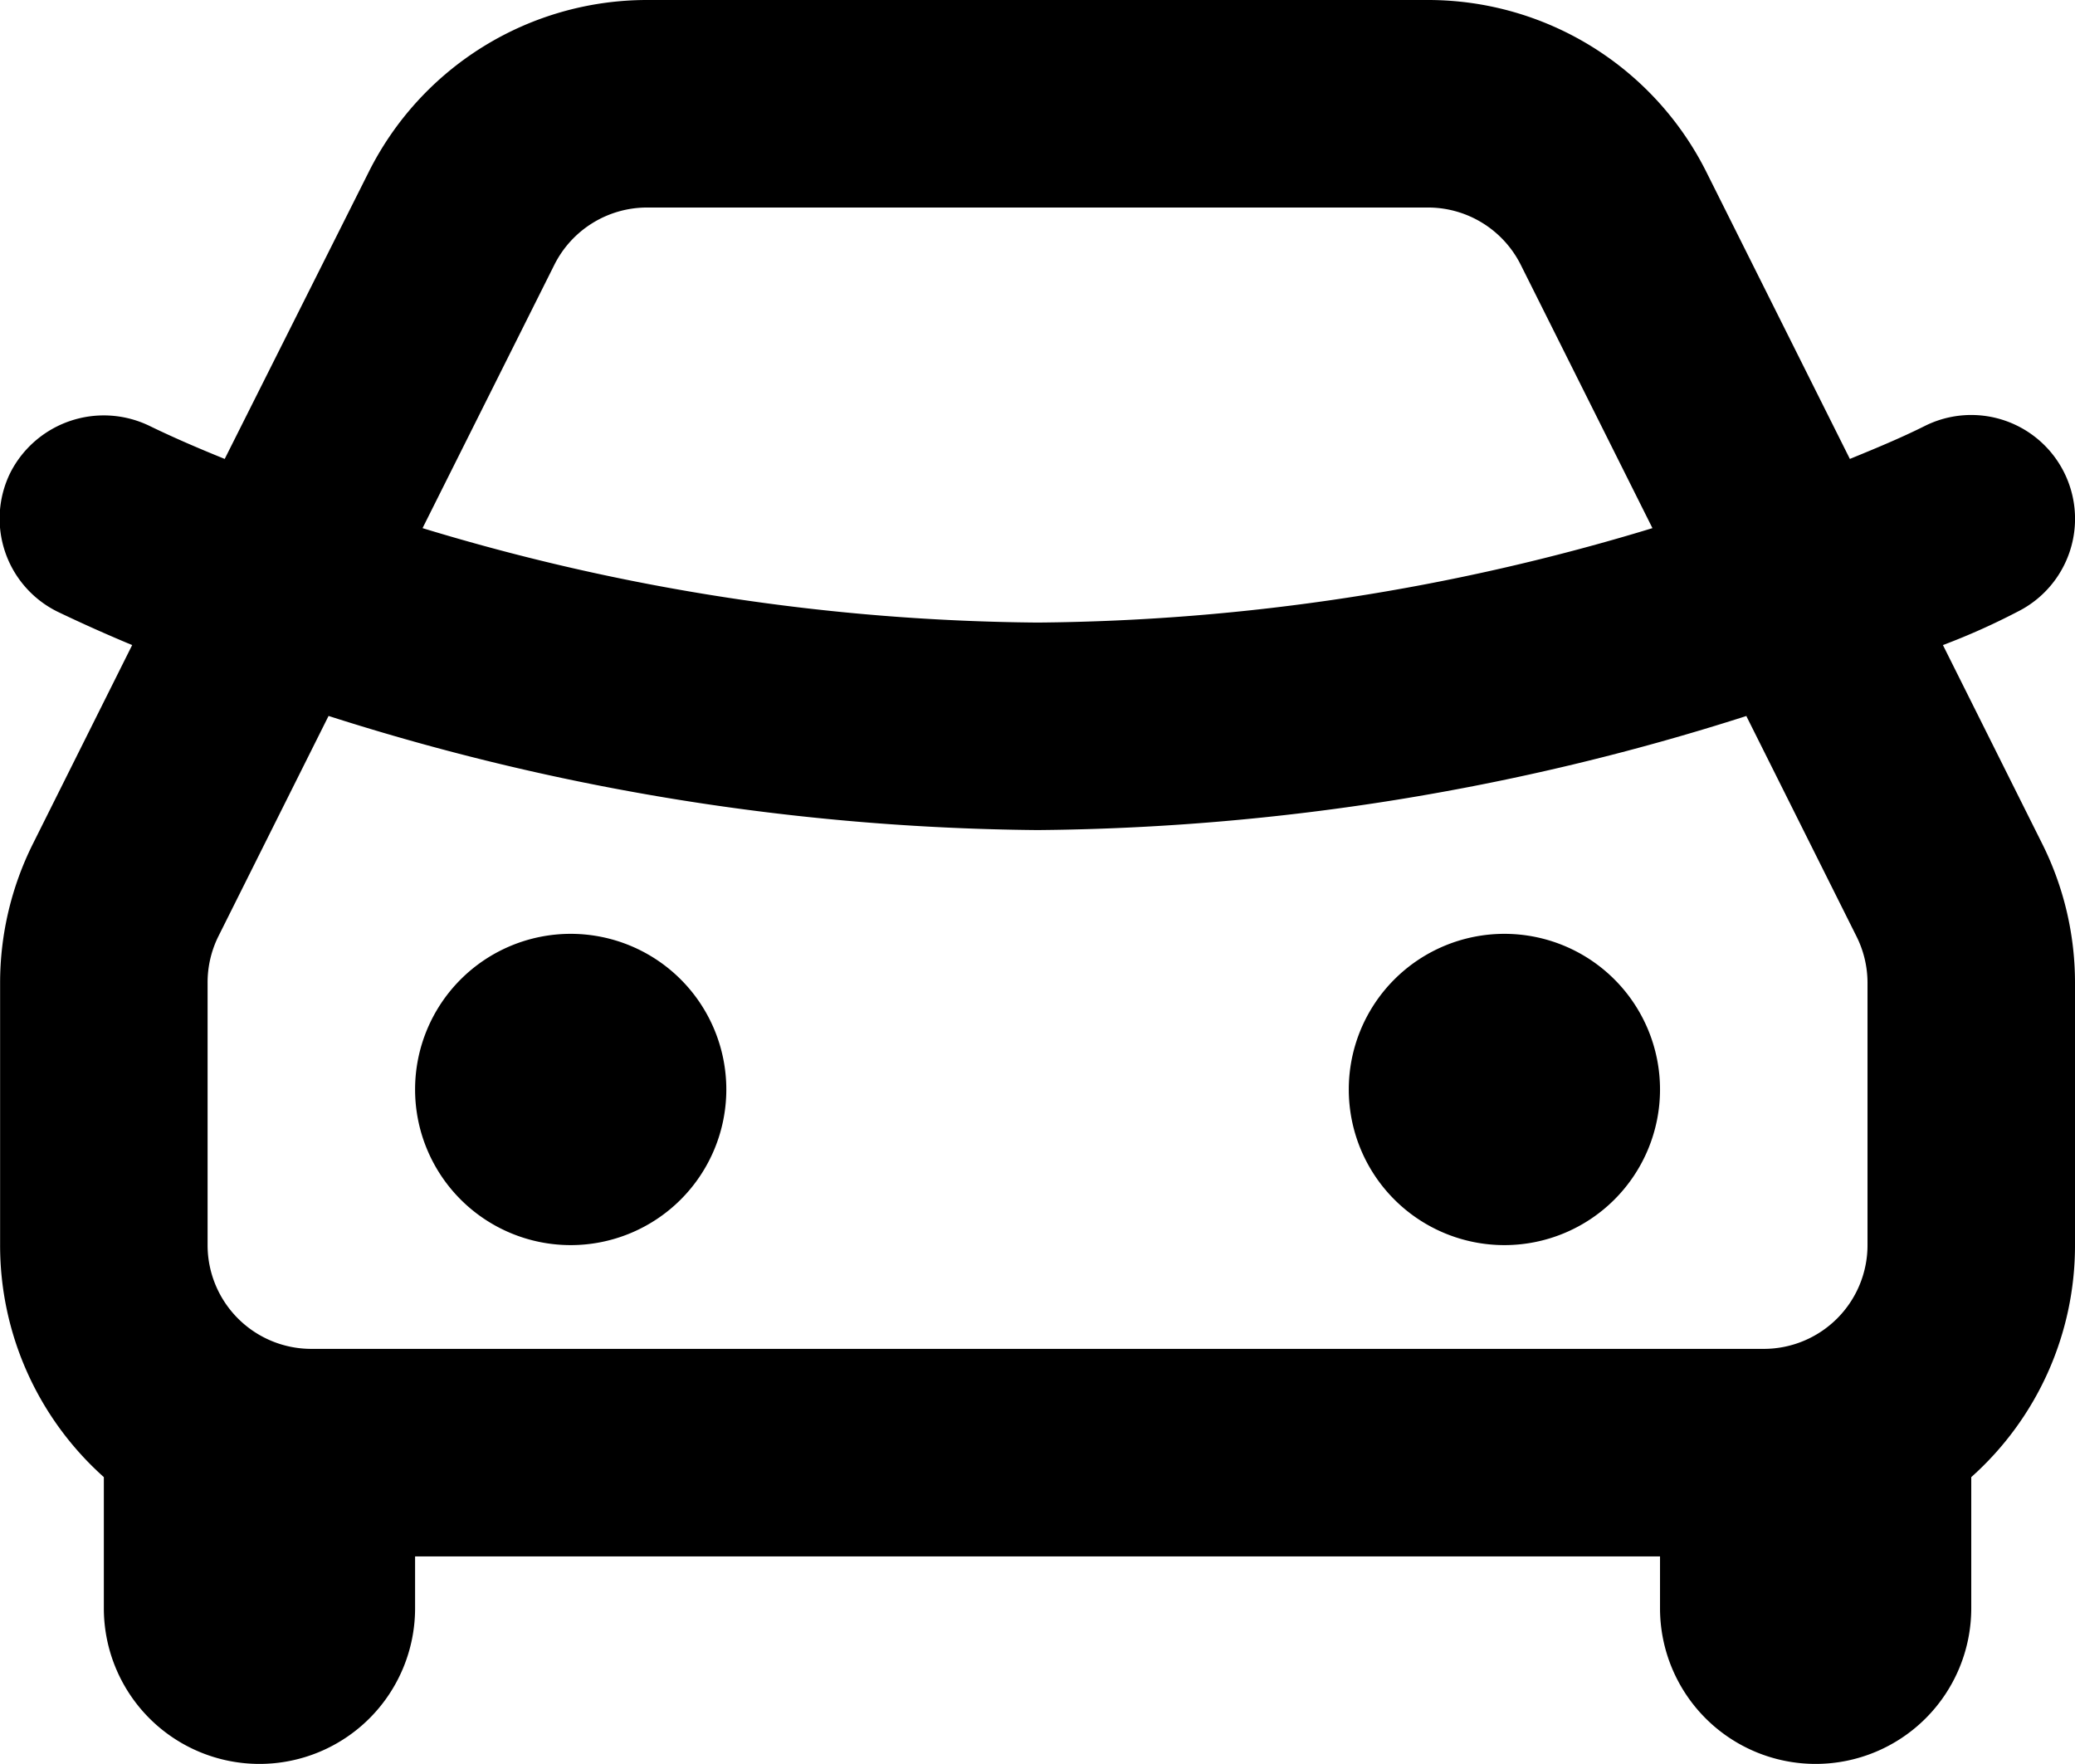
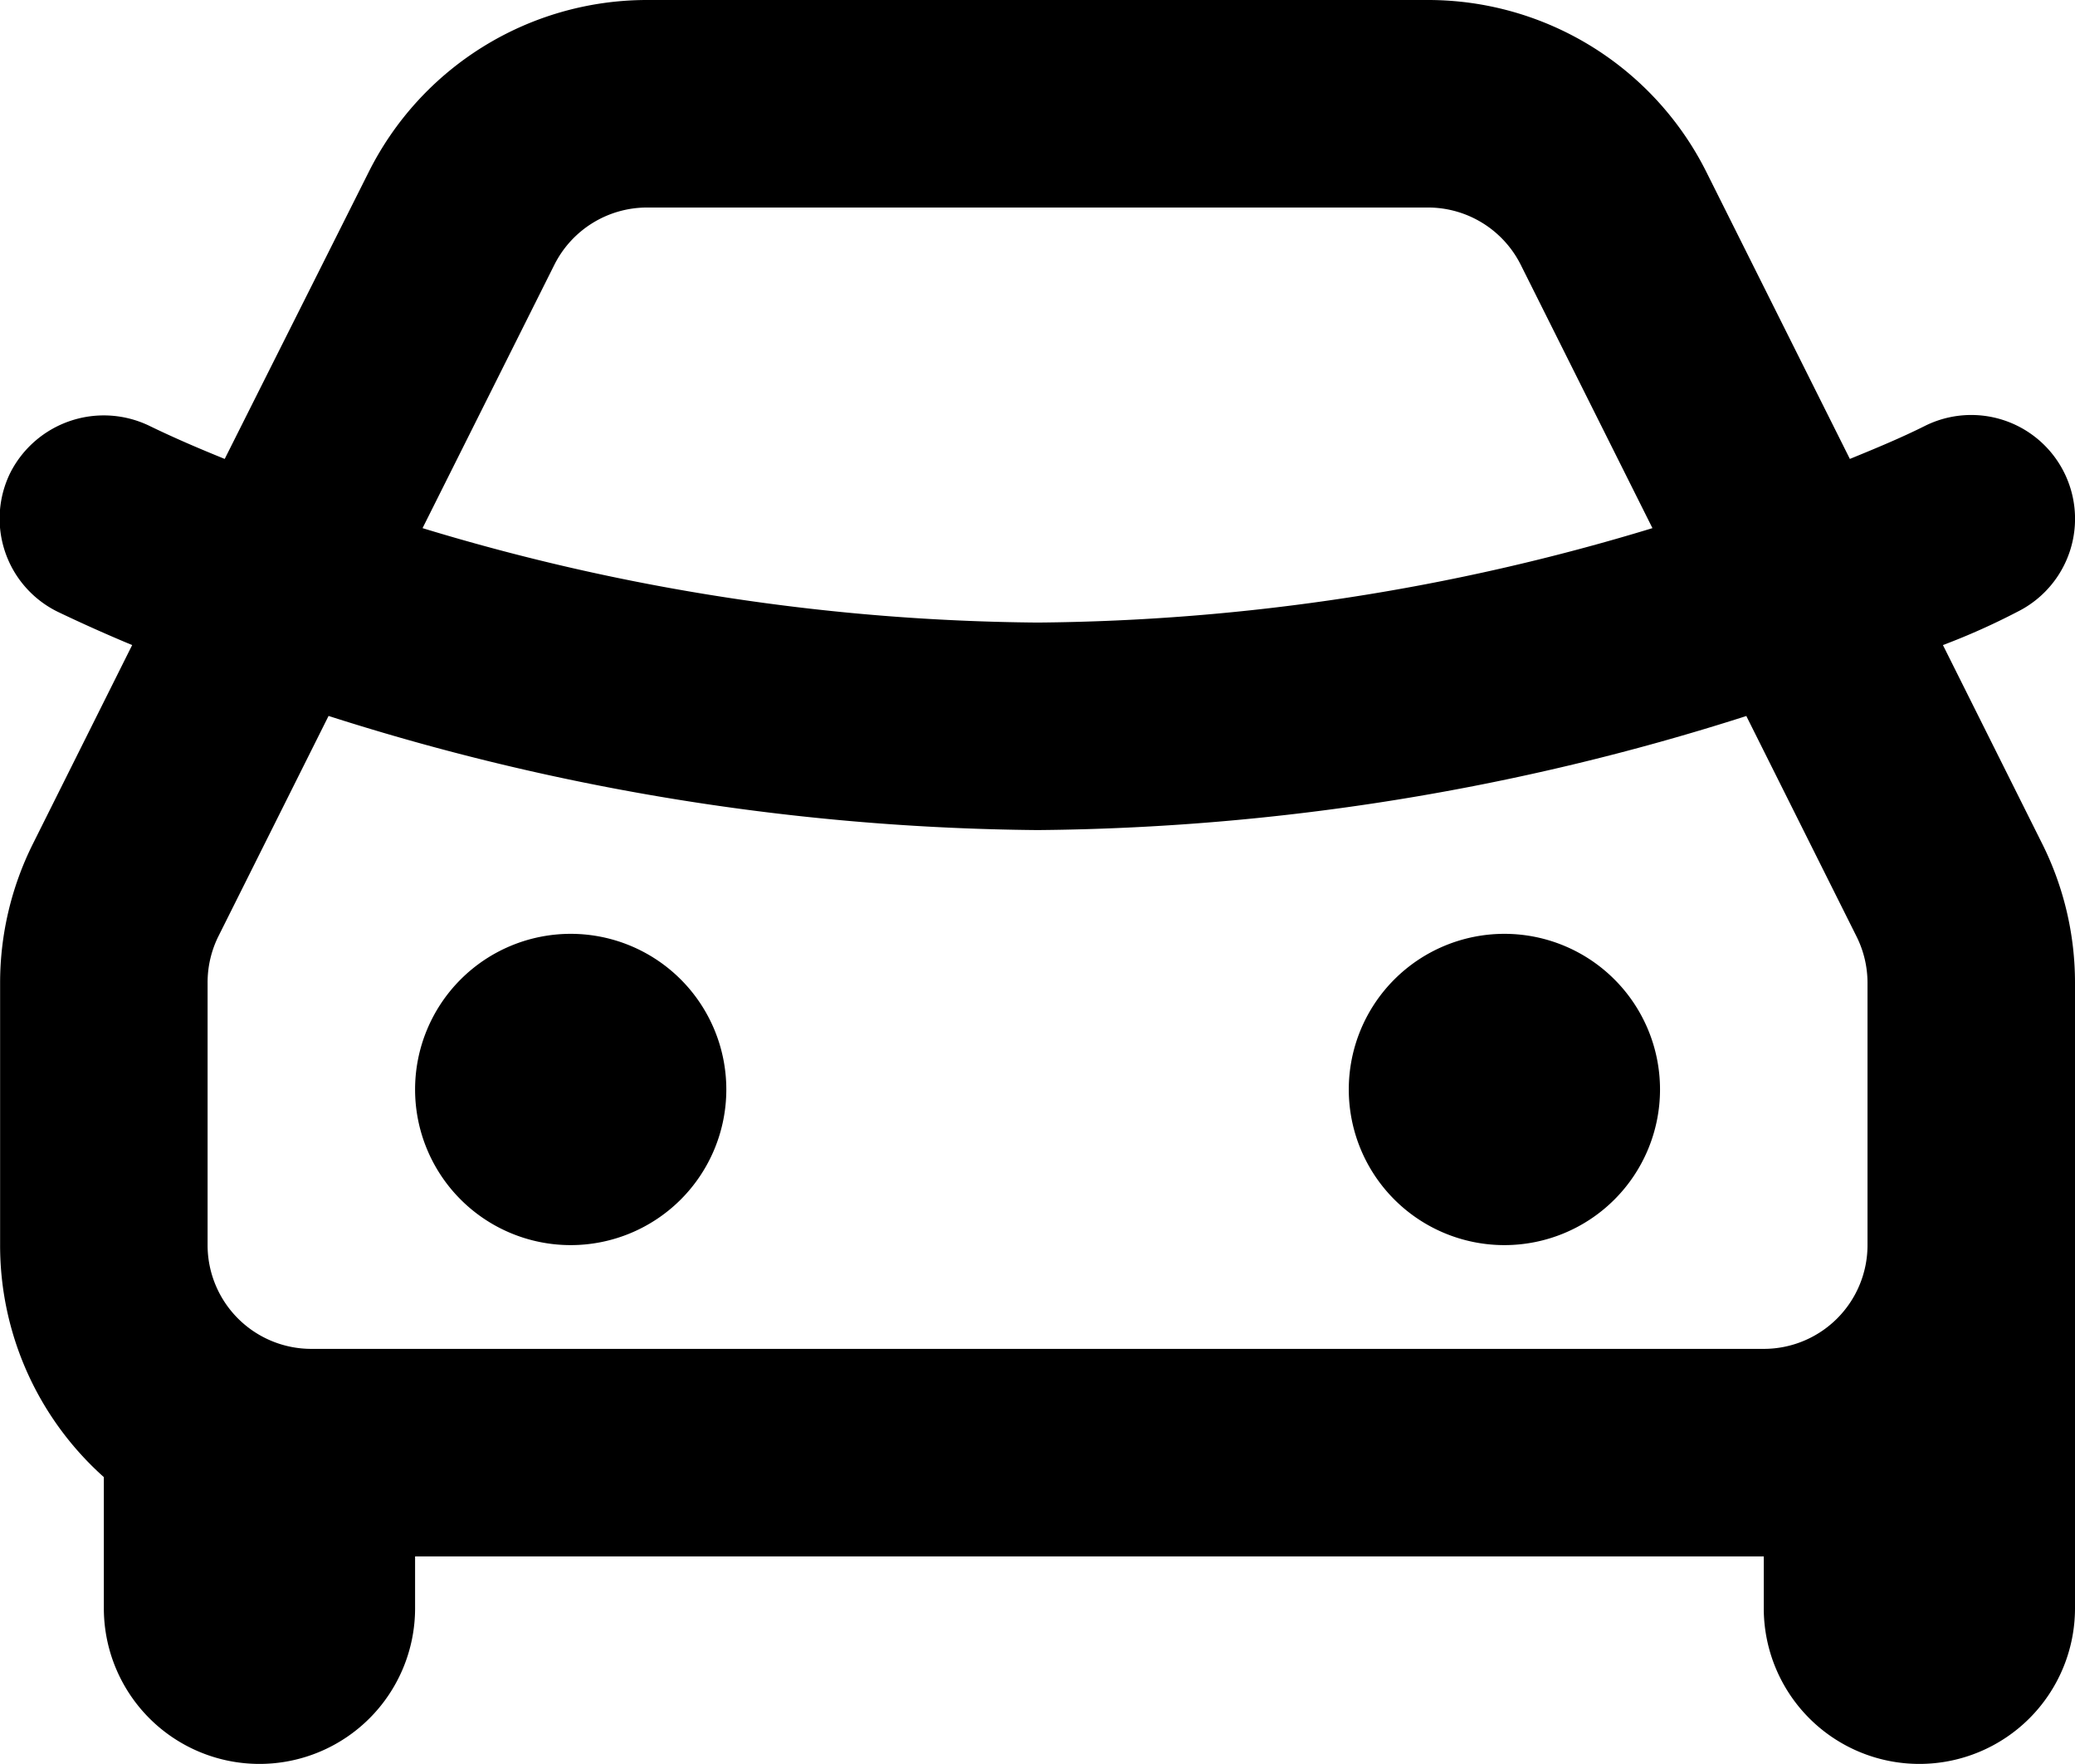
<svg xmlns="http://www.w3.org/2000/svg" id="car_line" width="20.001" height="17" viewBox="0 0 20.001 17">
-   <path id="Path_53" data-name="Path 53" d="M15.764,4a3,3,0,0,1,2.683,1.658L19.83,8.423c.244-.1.487-.2.723-.318a1,1,0,0,1,.894,1.79,6.577,6.577,0,0,1-.72.322l.956,1.913A2.993,2.993,0,0,1,22,13.472V16a2.99,2.99,0,0,1-1,2.236V19.5a1.5,1.5,0,0,1-3,0V19H6v.5a1.5,1.5,0,0,1-3,0V18.236A2.993,2.993,0,0,1,2,16V13.472a3,3,0,0,1,.317-1.341l.956-1.914q-.363-.151-.718-.321A1,1,0,0,1,2.1,8.553a1.011,1.011,0,0,1,1.347-.445c.235.114.476.217.718.315L5.553,5.658A3,3,0,0,1,8.236,4Zm3.07,6.9A23.014,23.014,0,0,1,12,12a23.047,23.047,0,0,1-6.834-1.1l-1.06,2.12A1,1,0,0,0,4,13.472V16a1,1,0,0,0,1,1H19a1,1,0,0,0,1-1V13.472a1,1,0,0,0-.106-.447l-1.06-2.12ZM7.5,13A1.5,1.5,0,1,1,6,14.5,1.5,1.5,0,0,1,7.5,13m9,0A1.5,1.5,0,1,1,15,14.5,1.5,1.5,0,0,1,16.5,13m-.736-7H8.236a1,1,0,0,0-.894.553L6.072,9.09A20.9,20.9,0,0,0,12,10a20.882,20.882,0,0,0,5.927-.91L16.658,6.553A1,1,0,0,0,15.764,6" transform="translate(-1.999 -4)" />
+   <path id="Path_53" data-name="Path 53" d="M15.764,4a3,3,0,0,1,2.683,1.658L19.83,8.423c.244-.1.487-.2.723-.318a1,1,0,0,1,.894,1.79,6.577,6.577,0,0,1-.72.322l.956,1.913A2.993,2.993,0,0,1,22,13.472V16V19.5a1.5,1.5,0,0,1-3,0V19H6v.5a1.5,1.5,0,0,1-3,0V18.236A2.993,2.993,0,0,1,2,16V13.472a3,3,0,0,1,.317-1.341l.956-1.914q-.363-.151-.718-.321A1,1,0,0,1,2.1,8.553a1.011,1.011,0,0,1,1.347-.445c.235.114.476.217.718.315L5.553,5.658A3,3,0,0,1,8.236,4Zm3.07,6.9A23.014,23.014,0,0,1,12,12a23.047,23.047,0,0,1-6.834-1.1l-1.06,2.12A1,1,0,0,0,4,13.472V16a1,1,0,0,0,1,1H19a1,1,0,0,0,1-1V13.472a1,1,0,0,0-.106-.447l-1.06-2.12ZM7.5,13A1.5,1.5,0,1,1,6,14.5,1.5,1.5,0,0,1,7.5,13m9,0A1.5,1.5,0,1,1,15,14.5,1.5,1.5,0,0,1,16.5,13m-.736-7H8.236a1,1,0,0,0-.894.553L6.072,9.09A20.9,20.9,0,0,0,12,10a20.882,20.882,0,0,0,5.927-.91L16.658,6.553A1,1,0,0,0,15.764,6" transform="translate(-1.999 -4)" />
</svg>